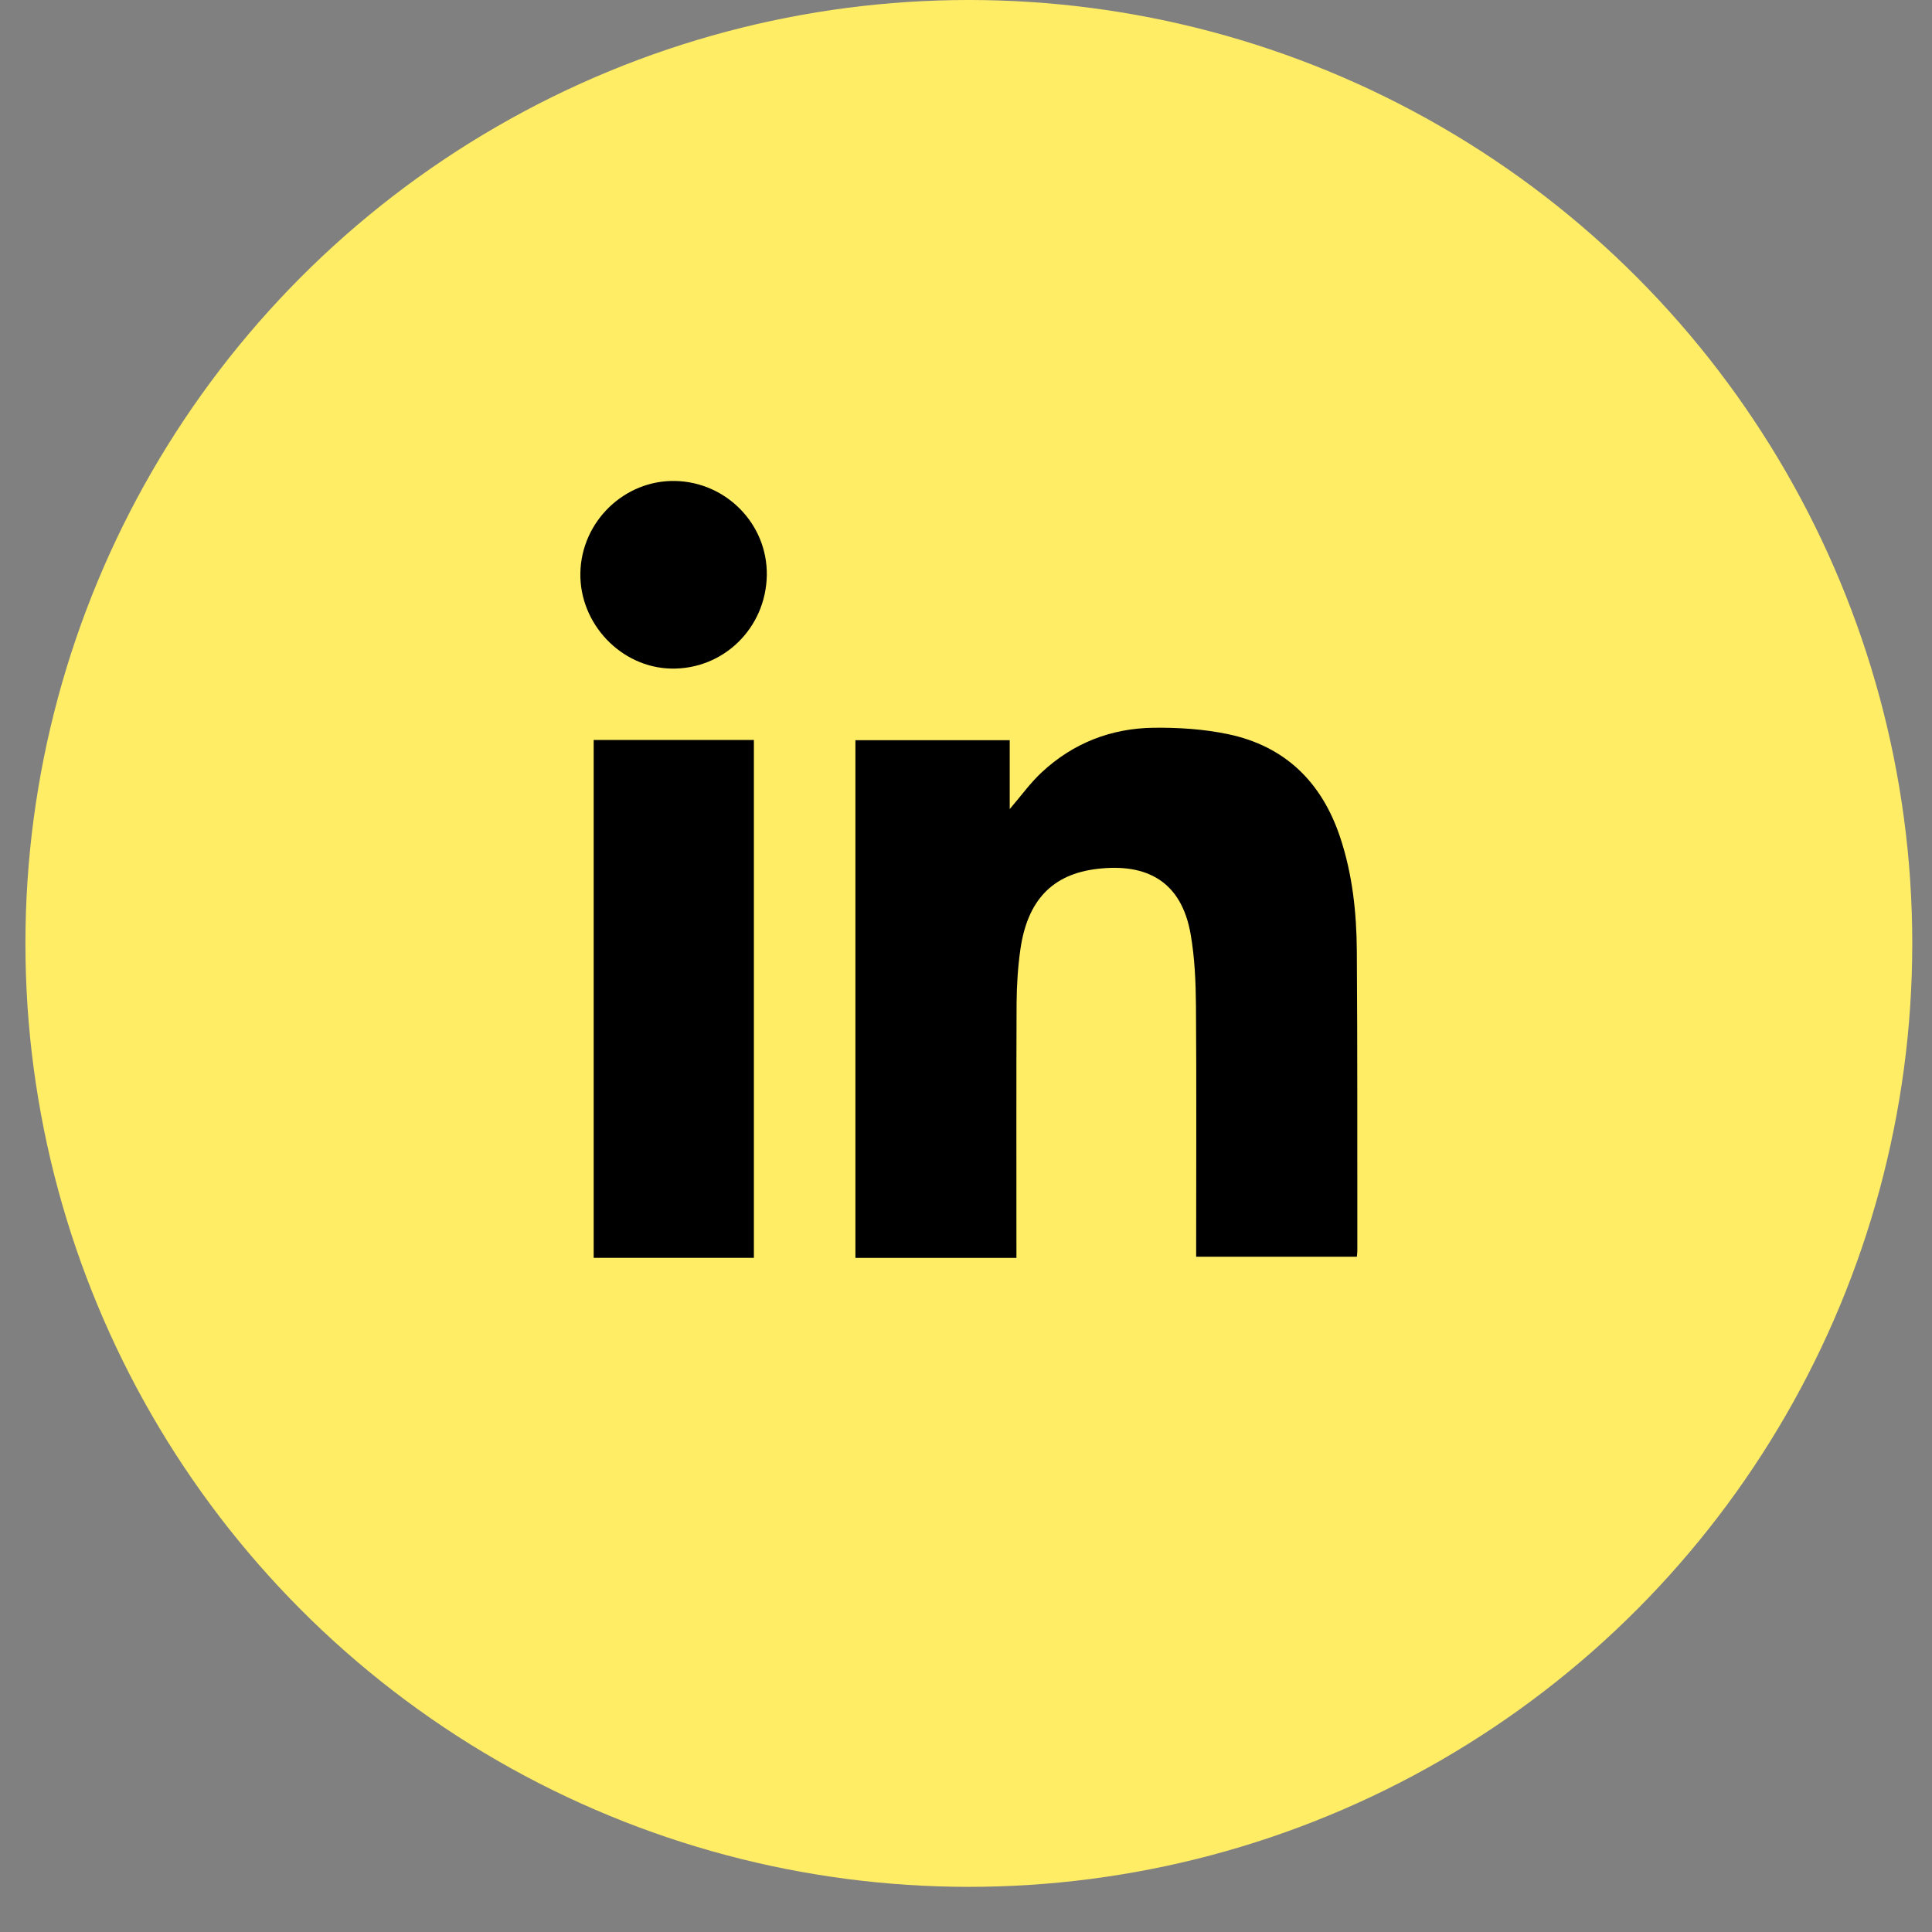
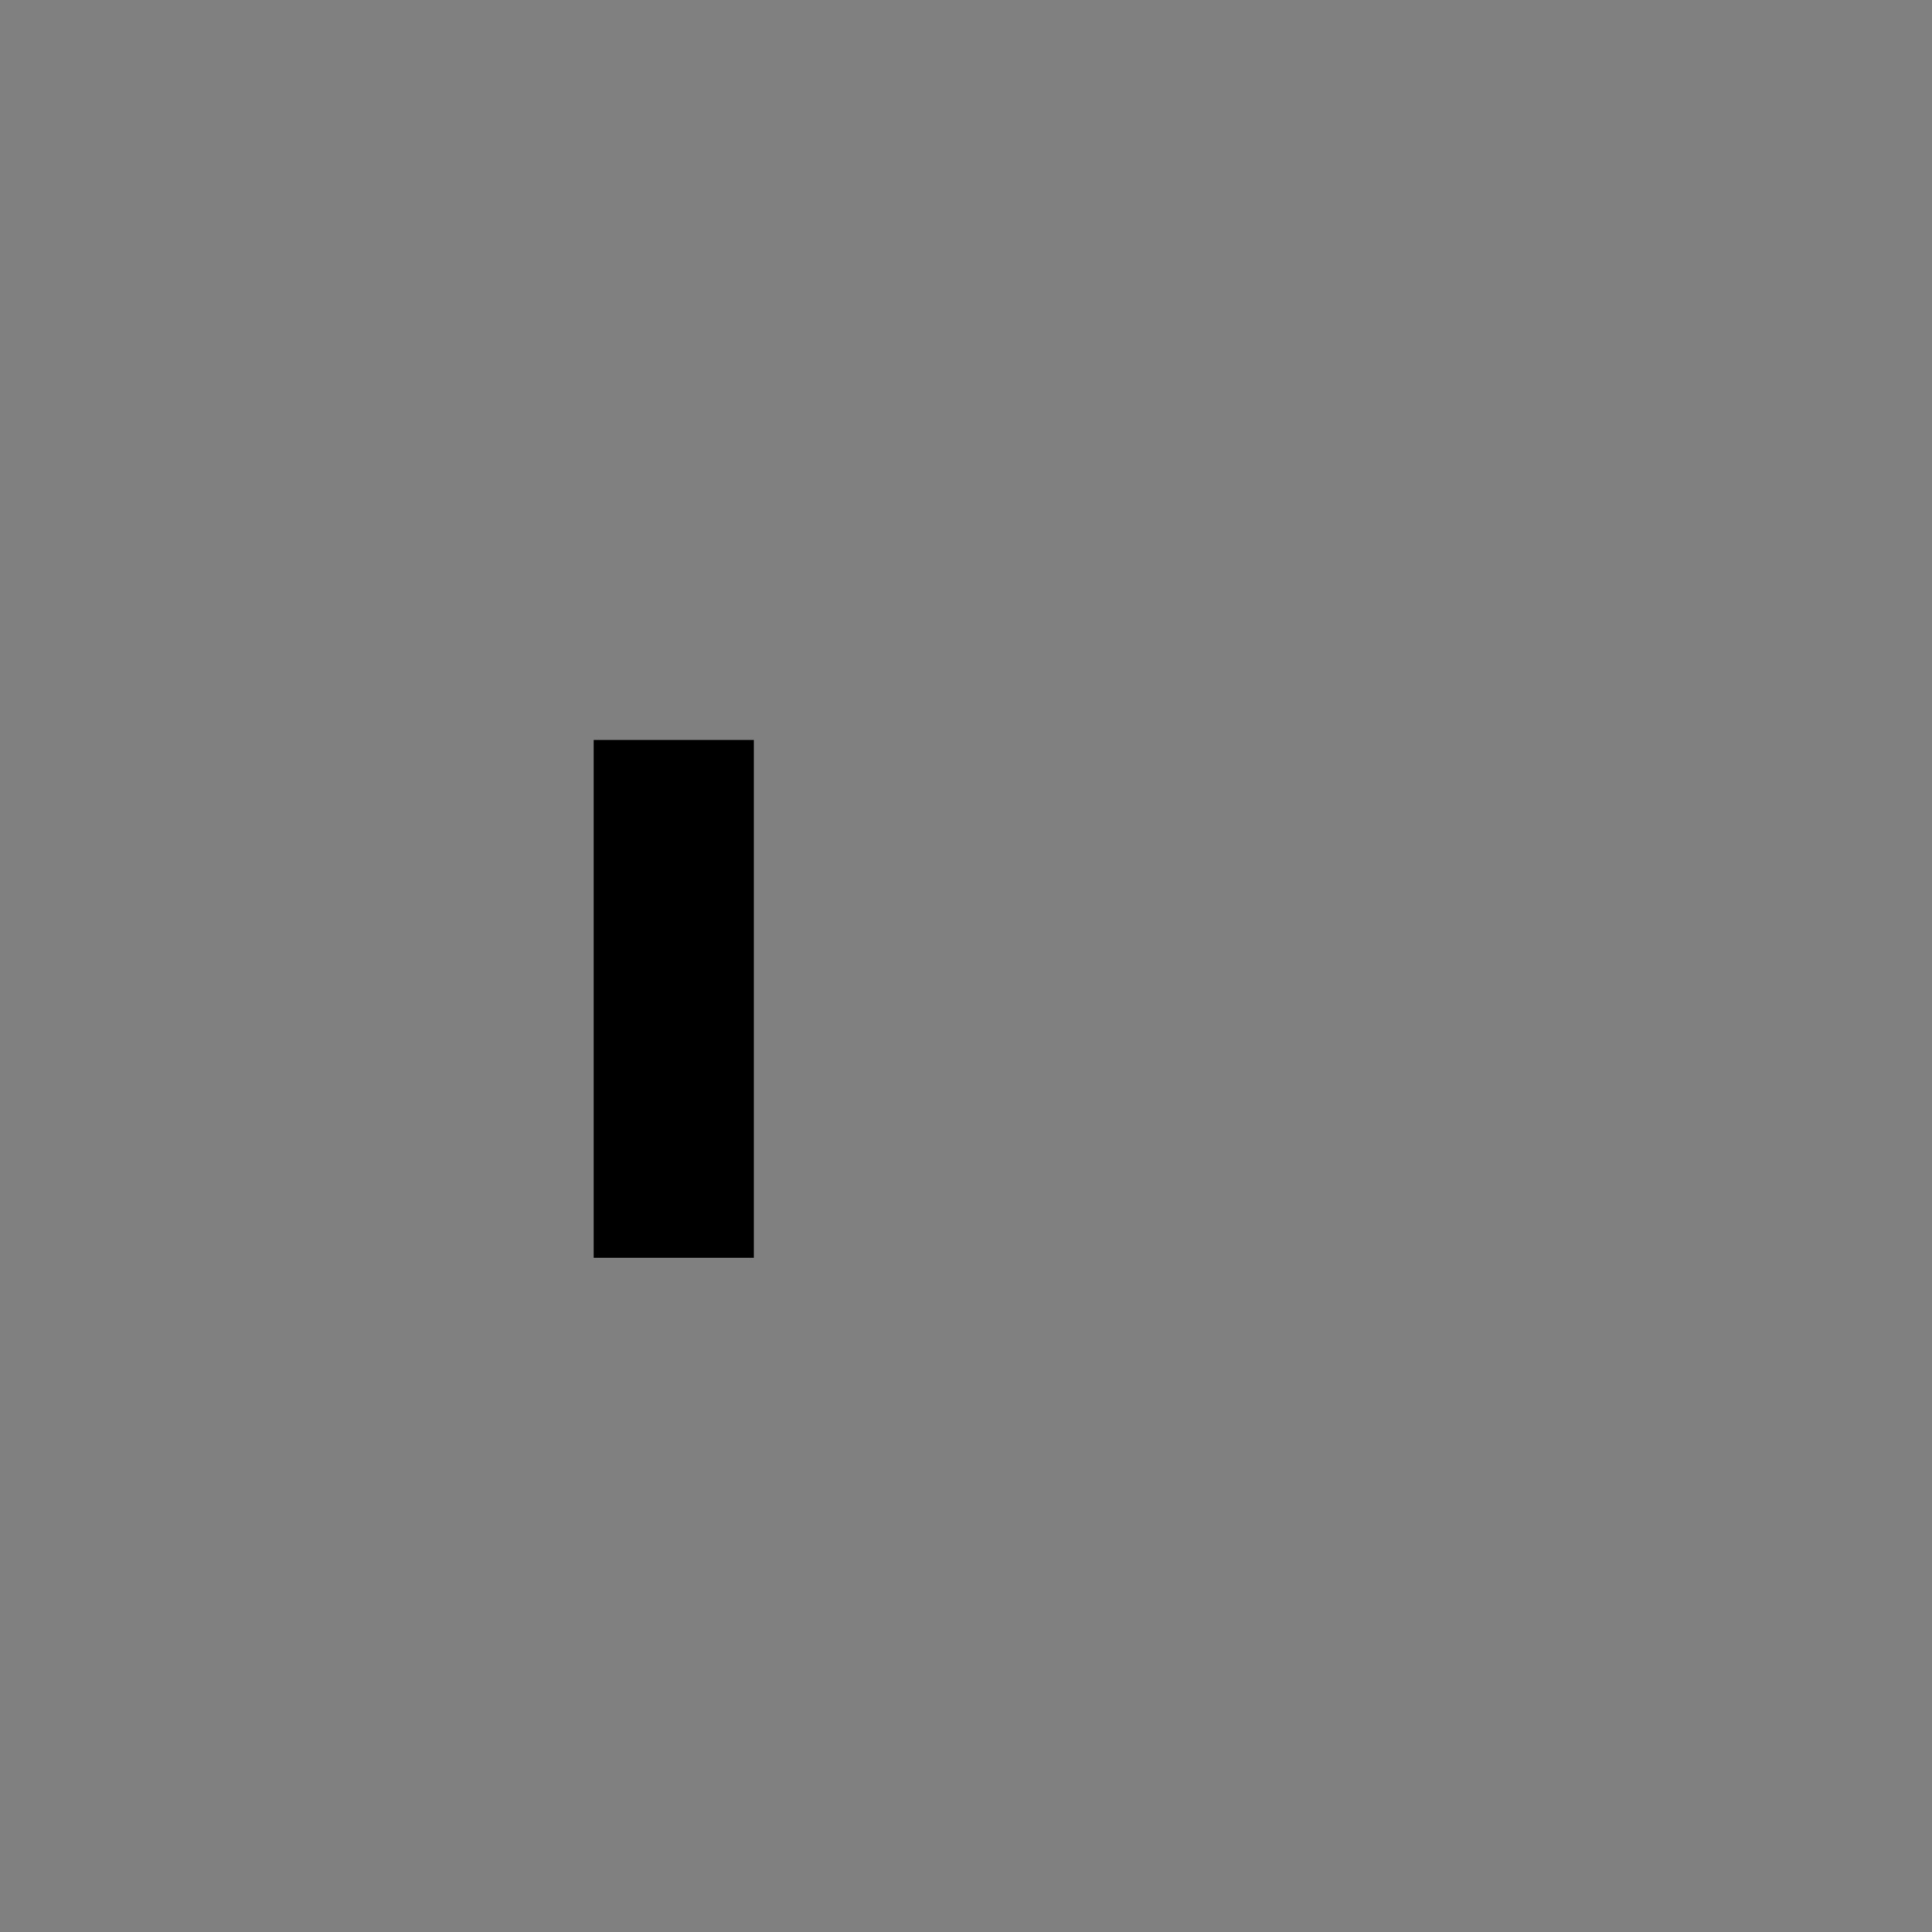
<svg xmlns="http://www.w3.org/2000/svg" width="38" height="38" viewBox="0 0 38 38" fill="none">
  <rect x="0" y="0" width="38" height="38" fill="#808080" stroke="none" />
-   <circle cx="19.056" cy="18.556" r="18.556" fill="#FFED66" />
  <g clip-path="url(#clip0_363_372)">
-     <path d="M16.825 24.742V14.559H19.86V15.914C20.079 15.659 20.263 15.401 20.491 15.189C21.107 14.616 21.854 14.324 22.69 14.314C23.177 14.308 23.674 14.34 24.15 14.439C25.28 14.675 26.003 15.389 26.363 16.48C26.602 17.203 26.682 17.951 26.687 18.704C26.701 20.669 26.695 22.634 26.697 24.6C26.697 24.636 26.692 24.671 26.688 24.718H23.527C23.527 24.646 23.527 24.574 23.527 24.502C23.527 22.929 23.535 21.356 23.523 19.782C23.519 19.312 23.499 18.835 23.418 18.373C23.237 17.337 22.558 16.973 21.579 17.09C20.694 17.195 20.208 17.712 20.07 18.671C20.02 19.02 19.998 19.376 19.995 19.73C19.988 21.321 19.992 22.913 19.992 24.505C19.992 24.579 19.992 24.654 19.992 24.742H16.826H16.825Z" fill="black" />
    <path d="M11.677 14.554H14.828V24.741H11.677V14.554Z" fill="black" />
-     <path d="M15.082 11.318C15.063 12.357 14.225 13.172 13.199 13.15C12.214 13.129 11.397 12.268 11.415 11.27C11.434 10.258 12.281 9.438 13.284 9.46C14.293 9.484 15.1 10.317 15.082 11.318Z" fill="black" />
  </g>
  <defs>
    <clipPath id="clip0_363_372">
      <rect width="15.281" height="15.281" fill="white" transform="translate(11.415 9.46)" />
    </clipPath>
  </defs>
</svg>